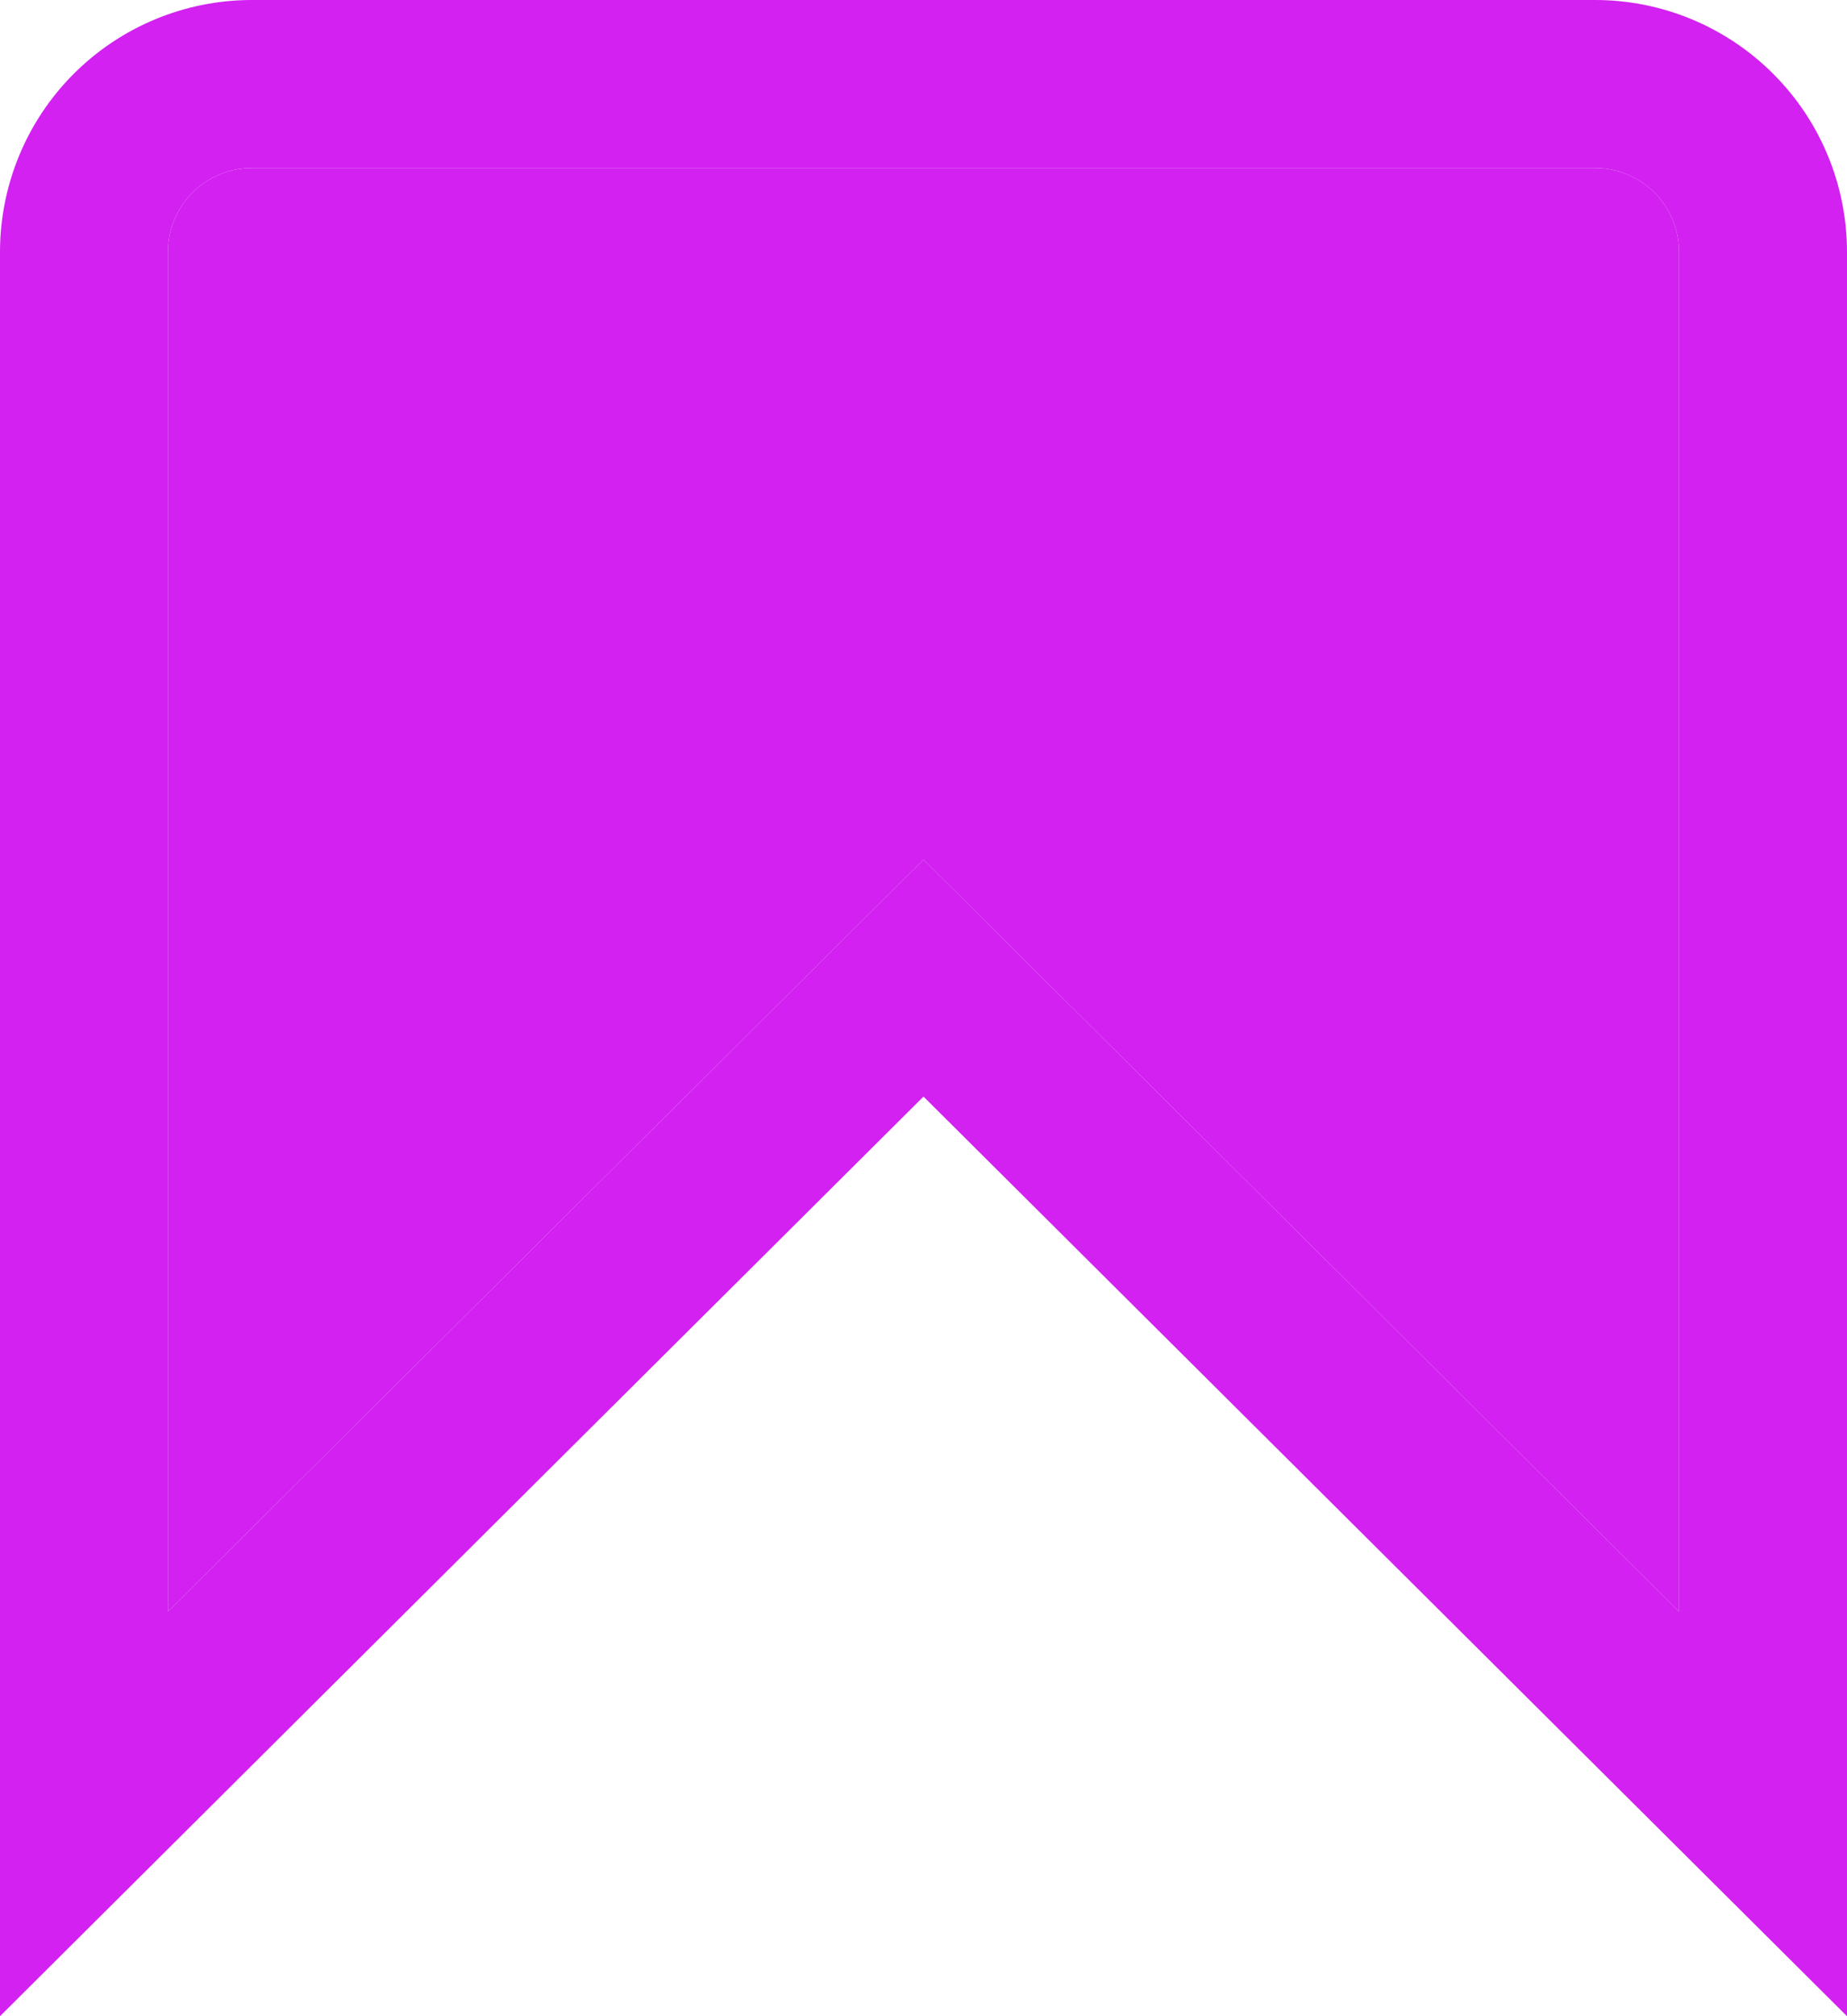
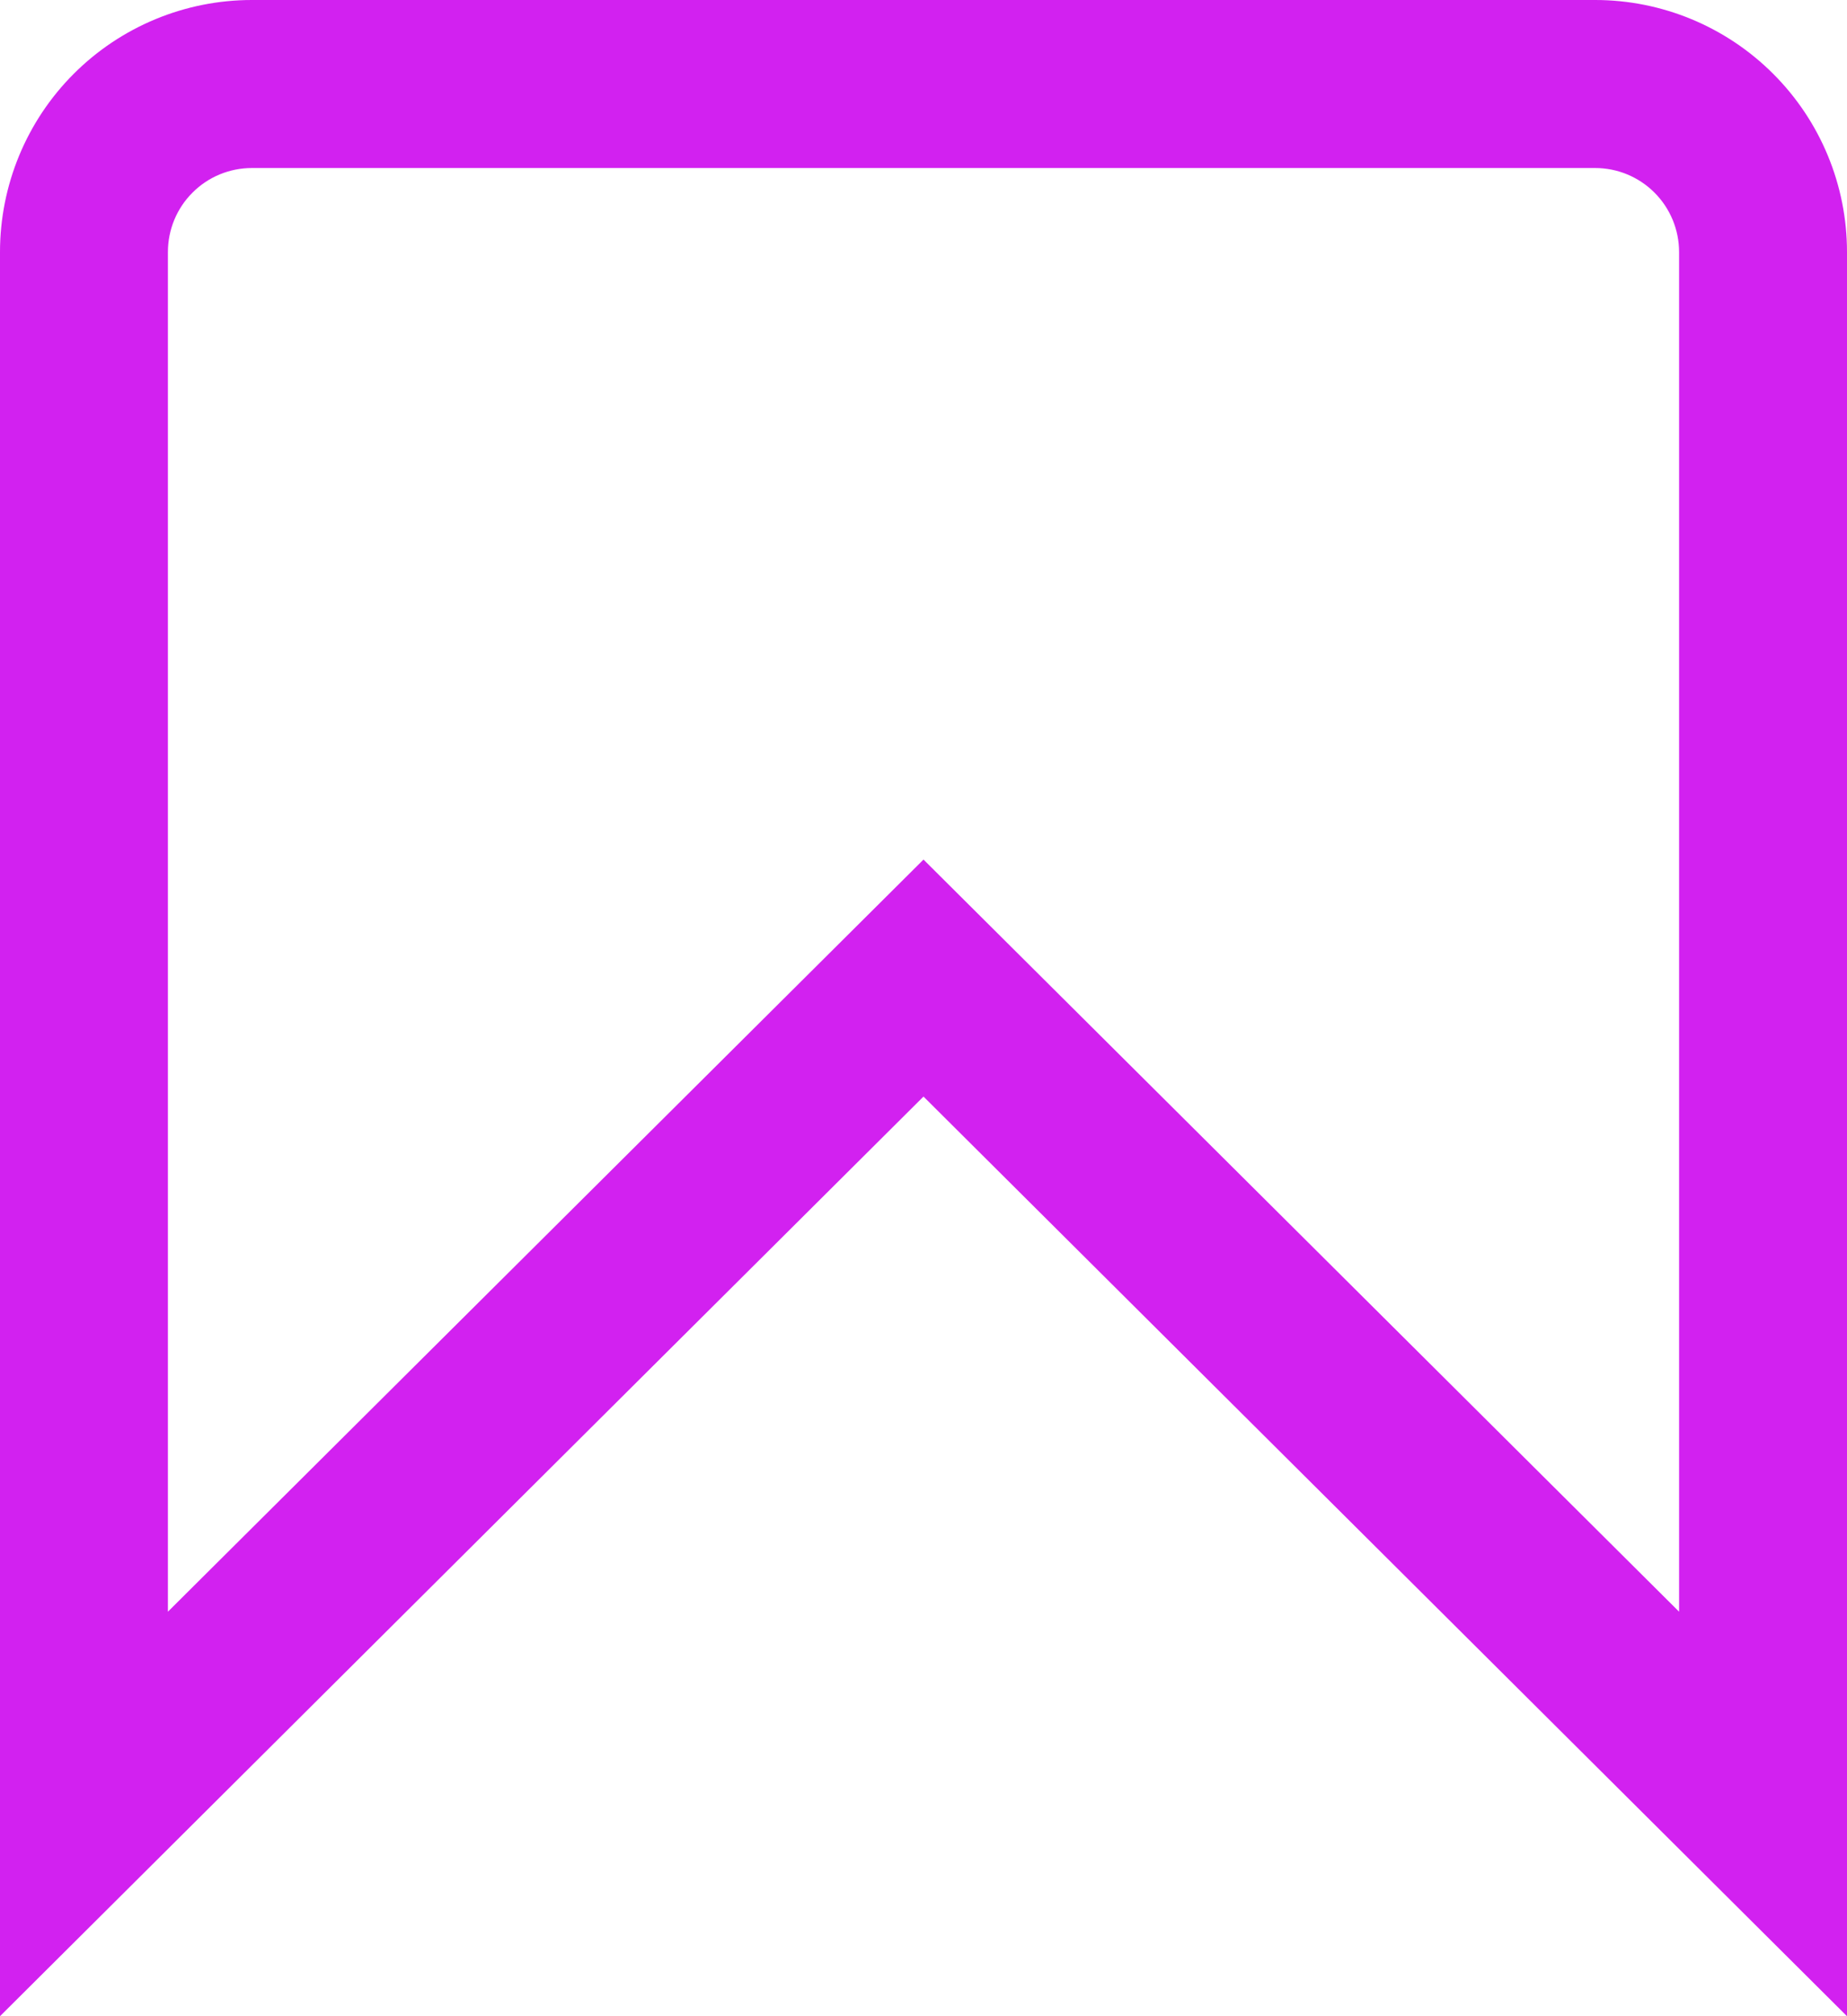
<svg xmlns="http://www.w3.org/2000/svg" width="22" height="24" viewBox="0 0 22 24" fill="none">
  <path d="M22 24L11 13.053L-0 24V3C-0 2.204 0.316 1.441 0.878 0.879C1.441 0.316 2.204 0 3 0L19 0C19.795 0 20.558 0.316 21.121 0.879C21.684 1.441 22 2.204 22 3V24ZM11 10.232L20 19.185V3C20 2.735 19.894 2.48 19.707 2.293C19.519 2.105 19.265 2 19 2H3C2.735 2 2.48 2.105 2.293 2.293C2.105 2.48 2 2.735 2 3V19.185L11 10.232Z" fill="#D221F0" />
-   <path d="M11 10.232L20 19.185V3C20 2.735 19.894 2.48 19.707 2.293C19.519 2.105 19.265 2 19 2H3C2.735 2 2.48 2.105 2.293 2.293C2.105 2.48 2 2.735 2 3V19.185L11 10.232Z" fill="#D221F0" />
</svg>